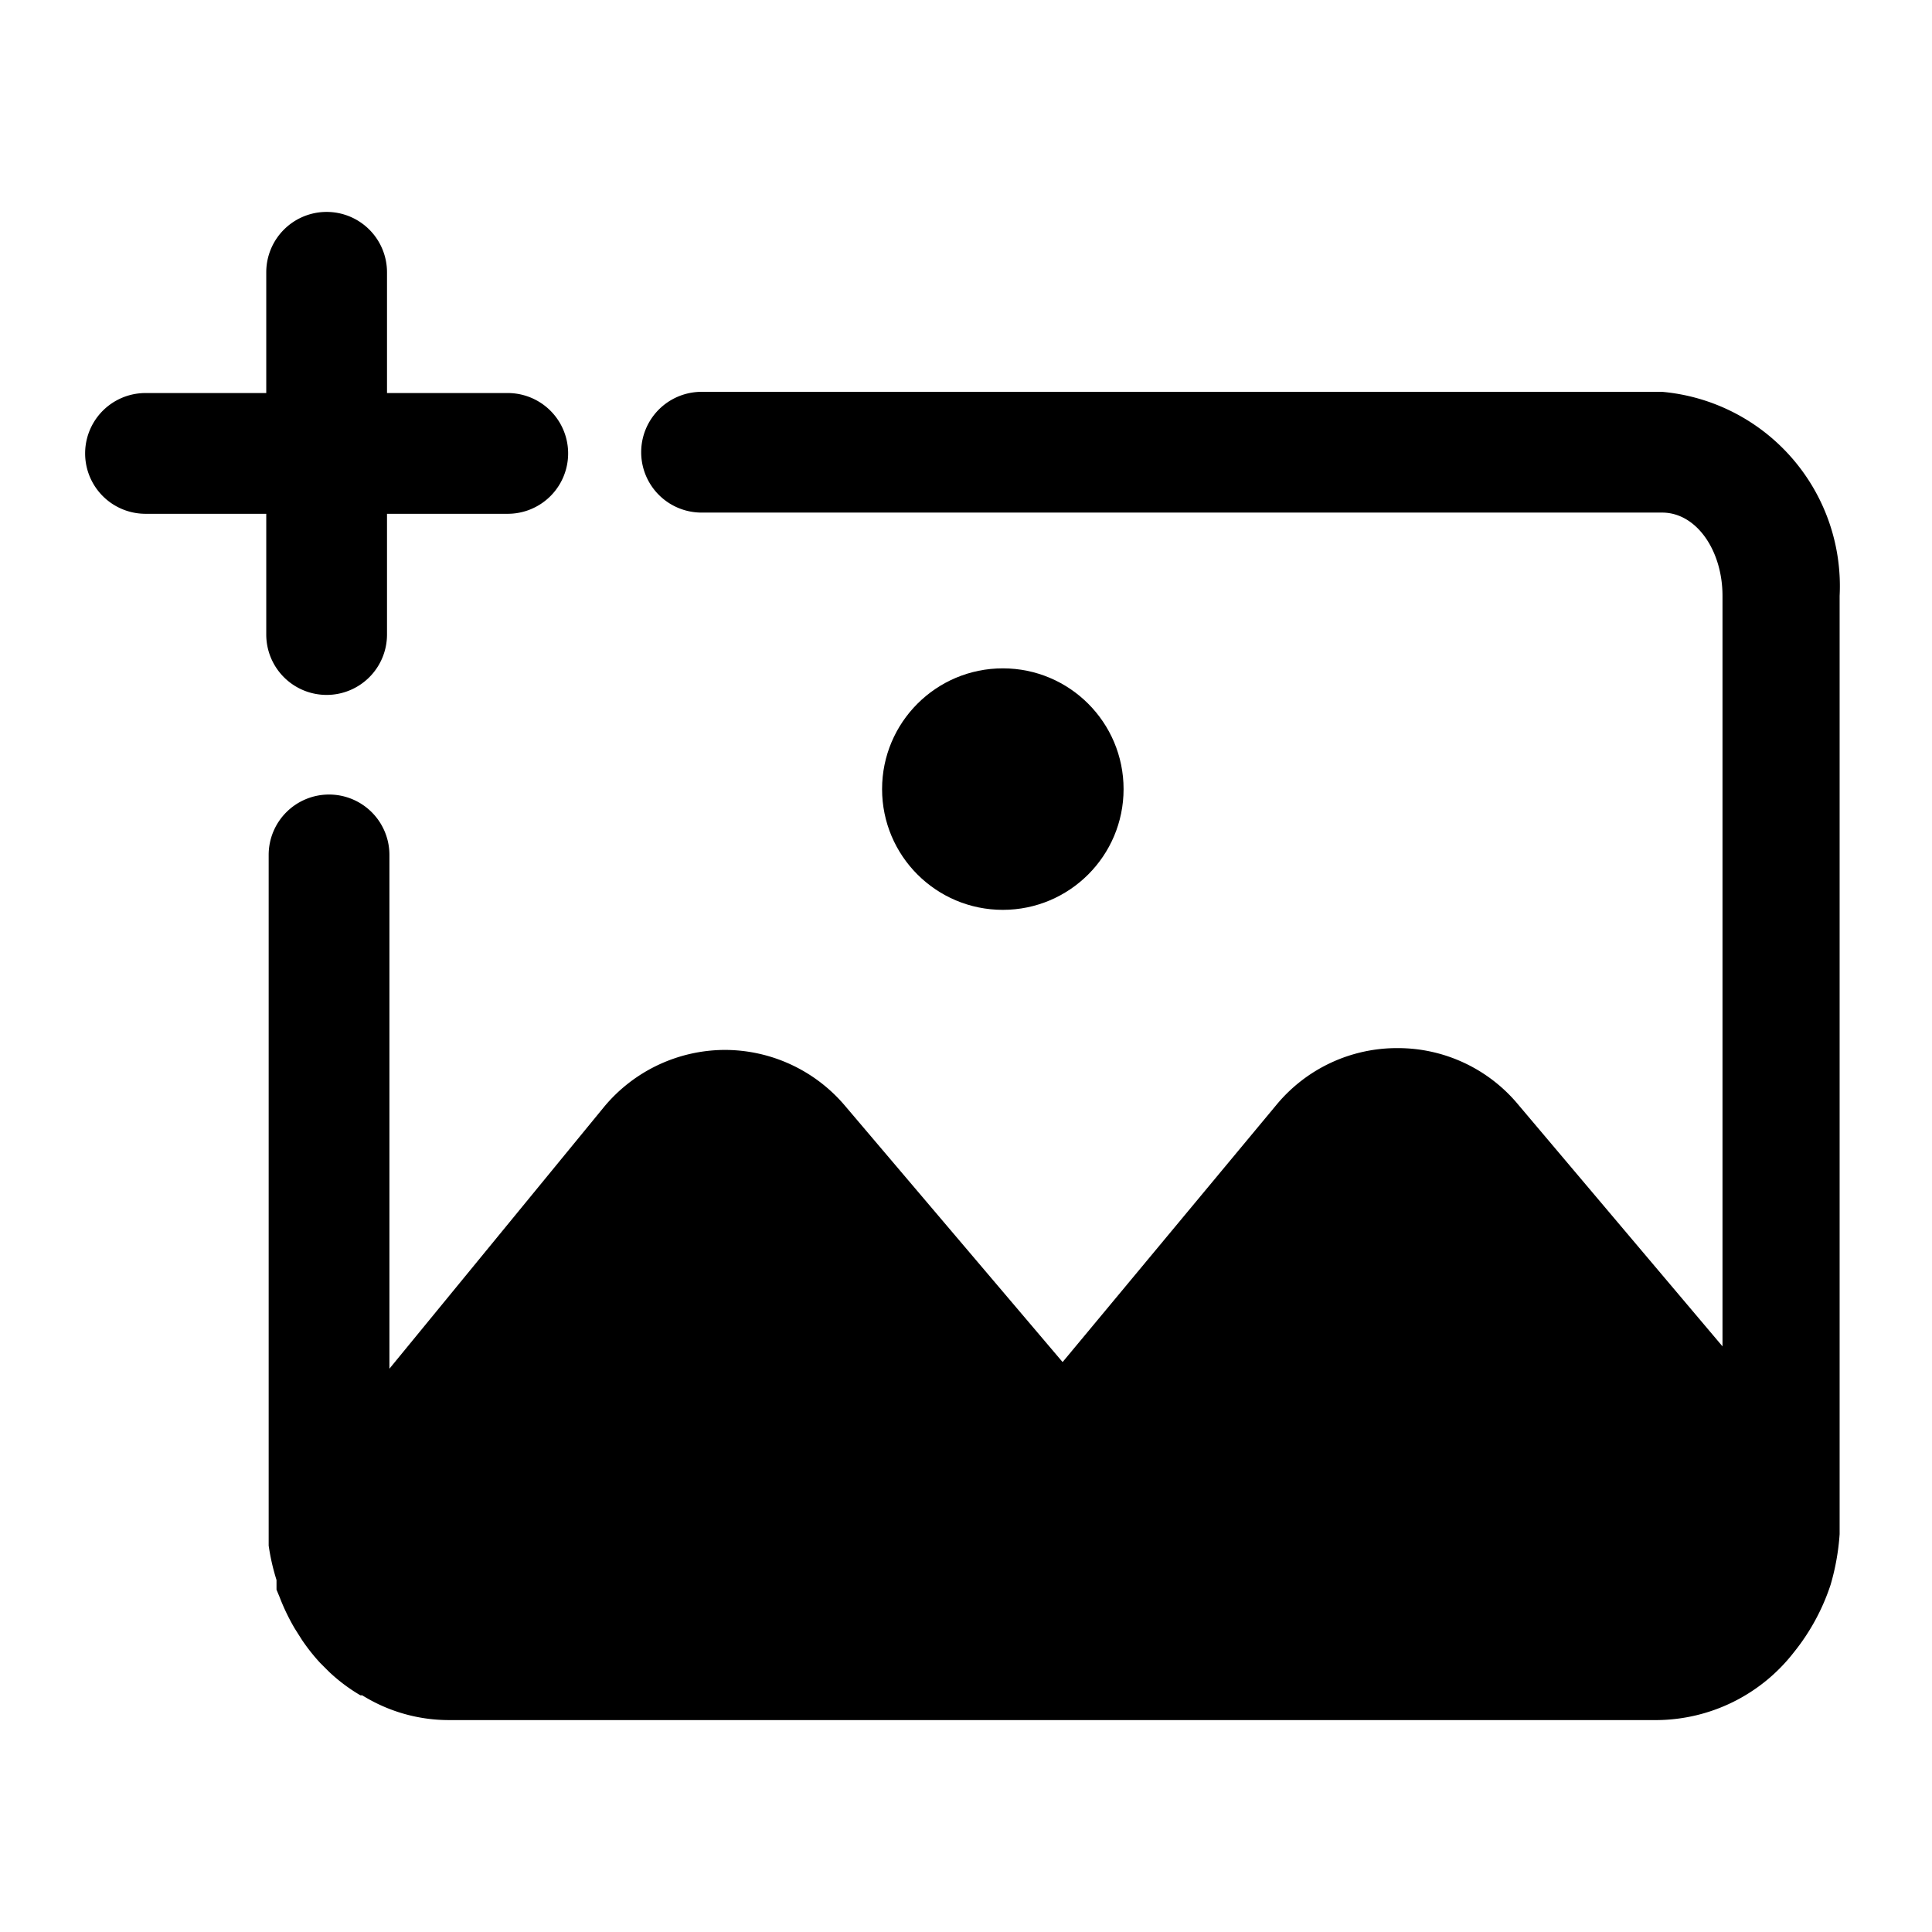
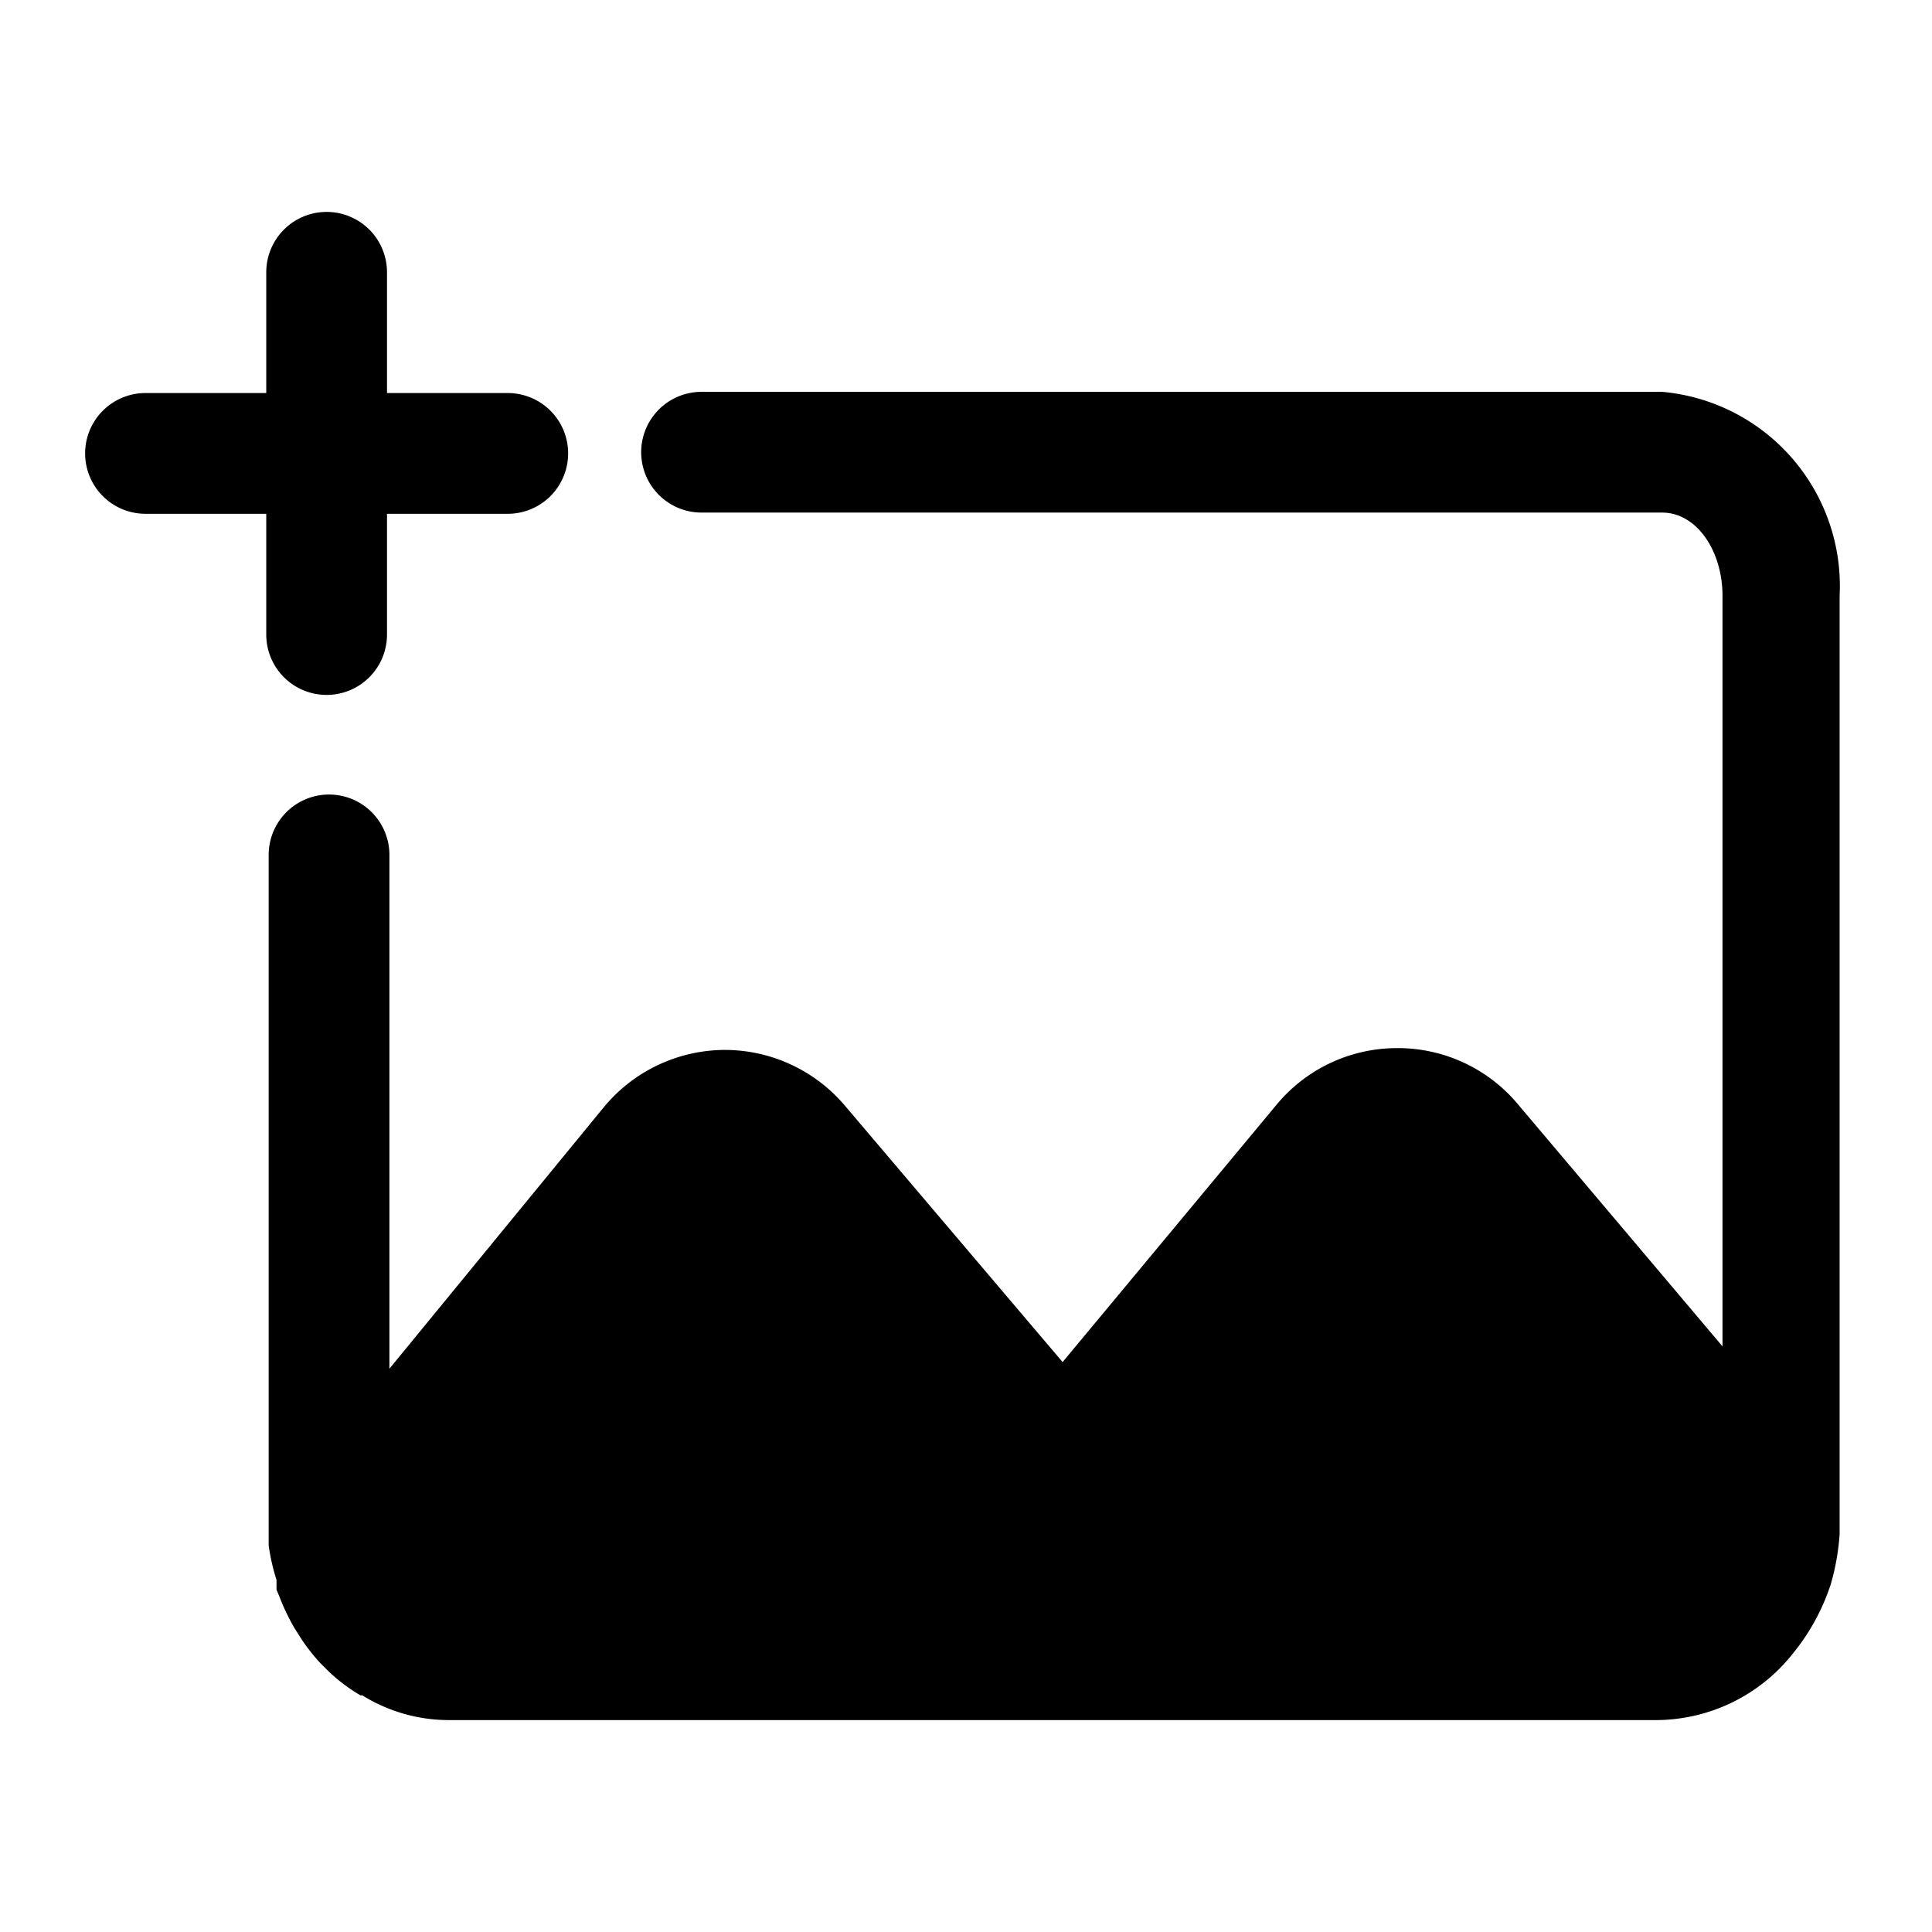
<svg xmlns="http://www.w3.org/2000/svg" viewBox="0 0 32 32" x="0px" y="0px">
  <title>Artboard 15</title>
  <g data-name="Layer 2">
    <path d="M27.53,6.49l-15.91,0a1,1,0,1,0,0,2l15.91,0c.57,0,1,.63,1,1.38V22.3l-3.38-4a2.59,2.59,0,0,0-2-.94h0a2.59,2.59,0,0,0-2,.93L17.6,22.56,14,18.32a2.61,2.61,0,0,0-2-.93h0a2.61,2.61,0,0,0-2,.95L6.45,22.67V14.16a1,1,0,0,0-1-1h0a1,1,0,0,0-1,1v11c0,.14,0,.28,0,.44a3.58,3.58,0,0,0,.13.57c0,.05,0,.11,0,.16v0l.05.12a3.48,3.48,0,0,0,.25.52l.12.19a3.21,3.21,0,0,0,.3.38l.15.15a2.86,2.86,0,0,0,.52.39H6a2.72,2.72,0,0,0,1.45.41h20a2.9,2.9,0,0,0,2.26-1.12,3.55,3.55,0,0,0,.61-1.12,3.91,3.91,0,0,0,.15-.84c0-.1,0-.2,0-.31h0V9.87A3.23,3.23,0,0,0,27.53,6.49Z" />
-     <circle cx="16.61" cy="13.07" r="2" />
    <path d="M5.41,11.51h0a1,1,0,0,0,1-1v-2h2a1,1,0,0,0,0-2h-2v-2a1,1,0,0,0-1-1h0a1,1,0,0,0-1,1v2h-2a1,1,0,0,0,0,2h2v2A1,1,0,0,0,5.41,11.51Z" />
  </g>
</svg>